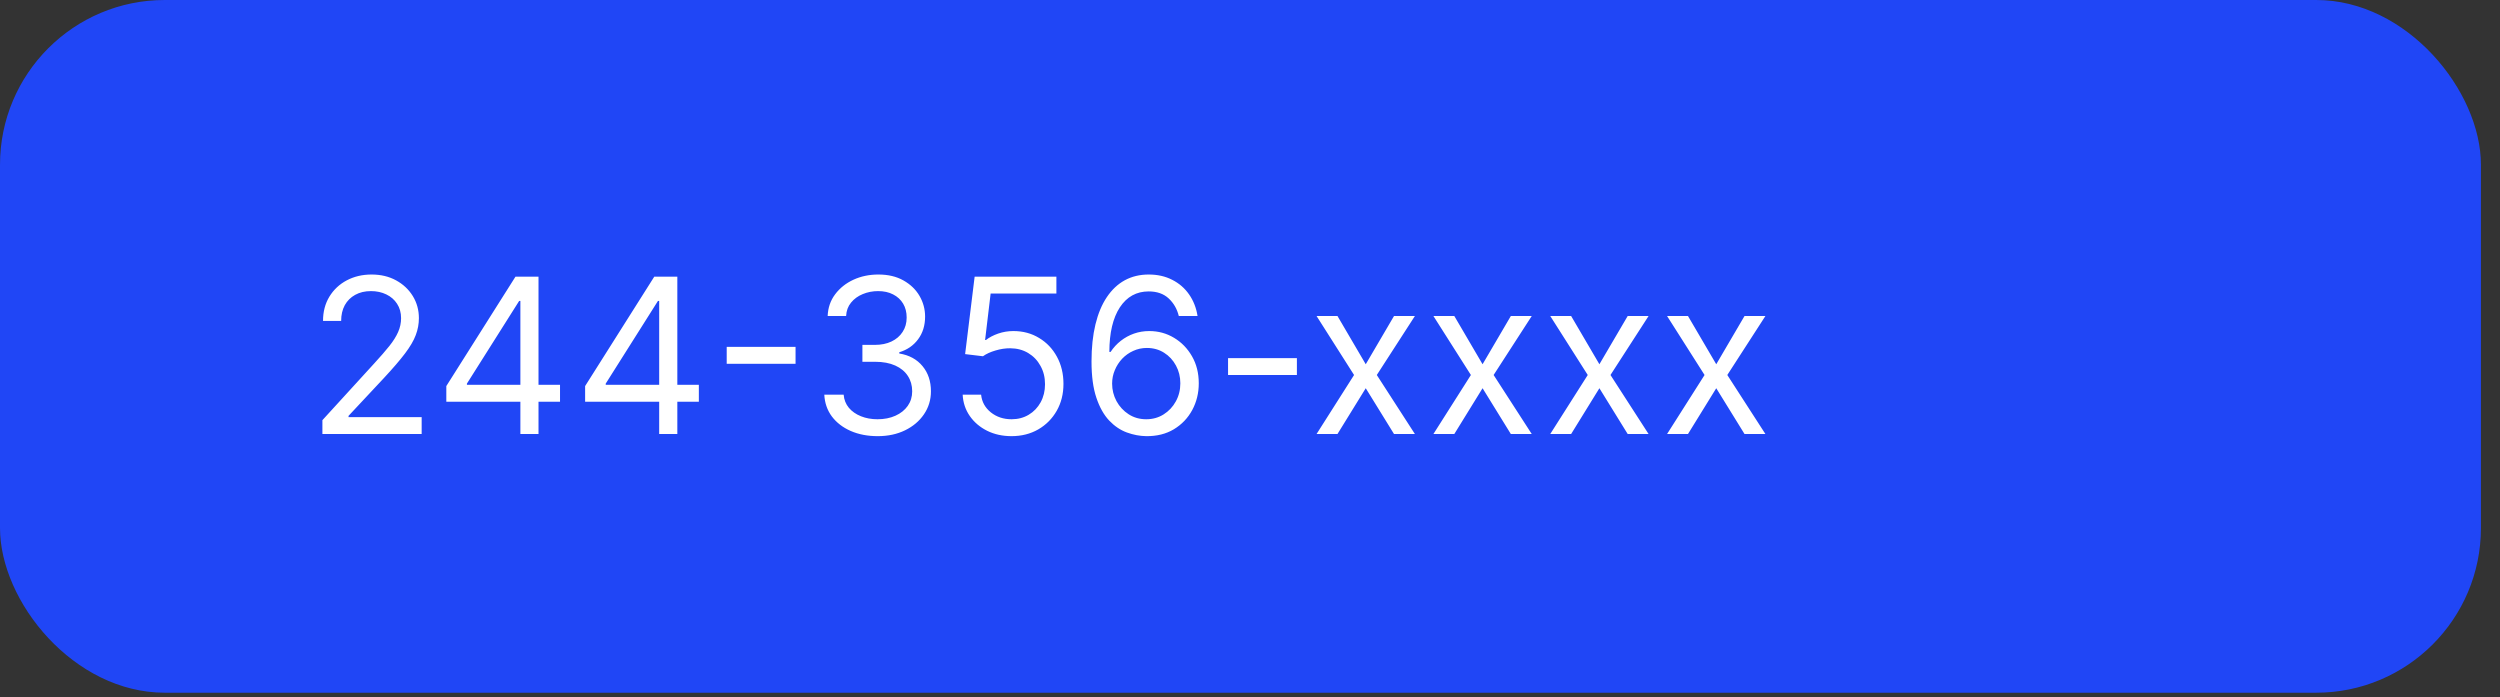
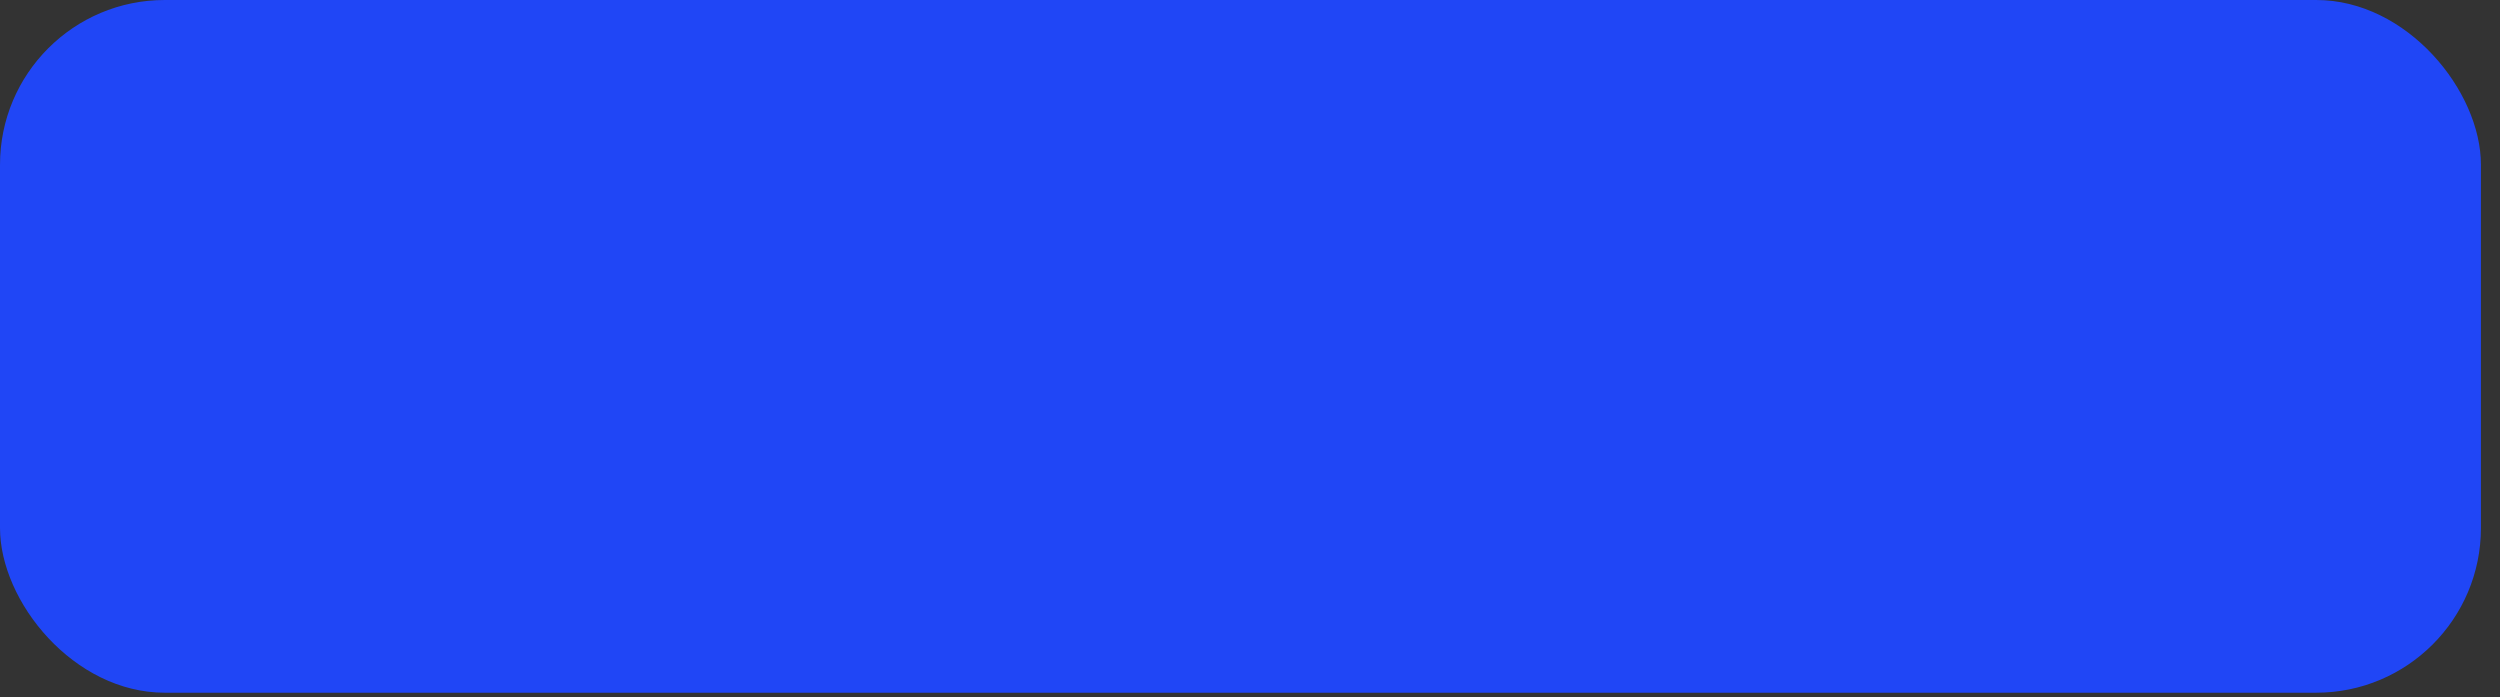
<svg xmlns="http://www.w3.org/2000/svg" width="104" height="29" viewBox="0 0 104 29" fill="none">
  <rect x="0" y="0" width="104" height="29" fill="#333333" stroke="none" />
  <rect width="103.207" height="28.817" rx="6.854" fill="#2046F6" />
-   <path d="M13.412 18.055V17.479L15.572 15.114C15.826 14.837 16.035 14.597 16.199 14.392C16.363 14.185 16.484 13.992 16.563 13.81C16.644 13.627 16.685 13.435 16.685 13.235C16.685 13.005 16.629 12.806 16.518 12.637C16.41 12.469 16.261 12.339 16.071 12.248C15.881 12.156 15.668 12.11 15.432 12.11C15.18 12.11 14.961 12.162 14.773 12.267C14.588 12.369 14.444 12.513 14.342 12.698C14.242 12.883 14.192 13.101 14.192 13.35H13.438C13.438 12.967 13.526 12.63 13.703 12.34C13.88 12.05 14.12 11.825 14.425 11.663C14.732 11.501 15.076 11.42 15.457 11.42C15.841 11.42 16.181 11.501 16.477 11.663C16.773 11.825 17.005 12.043 17.174 12.318C17.342 12.593 17.426 12.898 17.426 13.235C17.426 13.476 17.383 13.711 17.295 13.941C17.21 14.169 17.061 14.424 16.848 14.705C16.637 14.984 16.344 15.325 15.969 15.728L14.499 17.3V17.352H17.541V18.055H13.412ZM18.567 16.712V16.06L21.444 11.509H21.916V12.519H21.597L19.424 15.958V16.009H23.297V16.712H18.567ZM21.648 18.055V16.514V16.211V11.509H22.402V18.055H21.648ZM24.341 16.712V16.06L27.218 11.509H27.691V12.519H27.371L25.198 15.958V16.009H29.072V16.712H24.341ZM27.422 18.055V16.514V16.211V11.509H28.177V18.055H27.422ZM33.095 14.43V15.133H30.231V14.43H33.095ZM36.515 18.144C36.093 18.144 35.717 18.072 35.387 17.927C35.059 17.782 34.798 17.581 34.604 17.323C34.412 17.063 34.308 16.761 34.291 16.418H35.096C35.113 16.629 35.186 16.811 35.313 16.965C35.441 17.116 35.609 17.233 35.815 17.316C36.022 17.399 36.251 17.441 36.502 17.441C36.784 17.441 37.033 17.392 37.25 17.294C37.468 17.196 37.638 17.06 37.762 16.885C37.885 16.71 37.947 16.508 37.947 16.278C37.947 16.037 37.887 15.825 37.768 15.642C37.649 15.456 37.474 15.311 37.244 15.207C37.014 15.103 36.733 15.05 36.4 15.05H35.876V14.347H36.4C36.66 14.347 36.888 14.3 37.084 14.207C37.282 14.113 37.437 13.981 37.547 13.81C37.66 13.64 37.717 13.44 37.717 13.21C37.717 12.988 37.668 12.795 37.57 12.631C37.472 12.467 37.333 12.339 37.154 12.248C36.977 12.156 36.769 12.11 36.528 12.11C36.302 12.11 36.089 12.152 35.889 12.235C35.691 12.316 35.529 12.434 35.403 12.589C35.277 12.743 35.209 12.928 35.198 13.146H34.431C34.444 12.803 34.547 12.502 34.741 12.244C34.935 11.984 35.189 11.782 35.502 11.637C35.817 11.492 36.164 11.42 36.541 11.42C36.946 11.42 37.293 11.502 37.583 11.666C37.872 11.828 38.095 12.042 38.251 12.308C38.406 12.575 38.484 12.862 38.484 13.171C38.484 13.54 38.387 13.854 38.193 14.114C38.001 14.374 37.74 14.554 37.41 14.654V14.705C37.823 14.773 38.146 14.949 38.379 15.233C38.611 15.514 38.727 15.862 38.727 16.278C38.727 16.634 38.63 16.953 38.436 17.236C38.244 17.518 37.982 17.739 37.65 17.901C37.317 18.063 36.939 18.144 36.515 18.144ZM42.08 18.144C41.705 18.144 41.367 18.07 41.066 17.921C40.766 17.771 40.525 17.567 40.344 17.307C40.163 17.047 40.064 16.751 40.047 16.418H40.814C40.844 16.715 40.978 16.959 41.217 17.153C41.457 17.345 41.745 17.441 42.08 17.441C42.348 17.441 42.587 17.378 42.795 17.253C43.006 17.127 43.171 16.954 43.291 16.735C43.412 16.513 43.473 16.263 43.473 15.984C43.473 15.698 43.41 15.444 43.284 15.22C43.161 14.994 42.99 14.816 42.773 14.686C42.556 14.556 42.307 14.49 42.028 14.488C41.828 14.486 41.622 14.517 41.411 14.581C41.201 14.642 41.027 14.722 40.891 14.82L40.149 14.731L40.545 11.509H43.946V12.212H41.21L40.98 14.143H41.018C41.153 14.036 41.321 13.948 41.523 13.877C41.726 13.807 41.937 13.772 42.156 13.772C42.557 13.772 42.914 13.868 43.227 14.06C43.542 14.249 43.789 14.509 43.968 14.839C44.149 15.17 44.24 15.547 44.24 15.971C44.24 16.389 44.146 16.761 43.959 17.09C43.773 17.416 43.518 17.673 43.192 17.863C42.866 18.05 42.495 18.144 42.08 18.144ZM47.683 18.144C47.414 18.14 47.146 18.089 46.877 17.991C46.609 17.893 46.364 17.728 46.142 17.495C45.921 17.261 45.743 16.945 45.609 16.546C45.474 16.146 45.407 15.643 45.407 15.038C45.407 14.458 45.462 13.945 45.57 13.497C45.679 13.048 45.837 12.669 46.043 12.363C46.25 12.054 46.499 11.819 46.791 11.659C47.085 11.5 47.416 11.42 47.785 11.42C48.152 11.42 48.478 11.493 48.763 11.64C49.051 11.785 49.285 11.988 49.466 12.248C49.647 12.508 49.765 12.807 49.818 13.146H49.038C48.966 12.852 48.825 12.608 48.616 12.414C48.407 12.22 48.13 12.123 47.785 12.123C47.278 12.123 46.879 12.343 46.587 12.784C46.297 13.226 46.151 13.845 46.149 14.641H46.2C46.319 14.46 46.461 14.306 46.625 14.178C46.791 14.048 46.974 13.948 47.175 13.877C47.375 13.807 47.587 13.772 47.811 13.772C48.186 13.772 48.529 13.866 48.84 14.053C49.151 14.239 49.4 14.495 49.588 14.823C49.775 15.149 49.869 15.523 49.869 15.945C49.869 16.35 49.778 16.721 49.597 17.058C49.416 17.392 49.162 17.658 48.834 17.857C48.508 18.053 48.124 18.148 47.683 18.144ZM47.683 17.441C47.951 17.441 48.192 17.374 48.405 17.24C48.62 17.105 48.79 16.925 48.913 16.7C49.039 16.474 49.102 16.222 49.102 15.945C49.102 15.675 49.041 15.429 48.92 15.207C48.8 14.983 48.635 14.805 48.424 14.673C48.216 14.541 47.977 14.475 47.709 14.475C47.506 14.475 47.318 14.516 47.143 14.597C46.968 14.675 46.815 14.784 46.682 14.923C46.553 15.061 46.45 15.22 46.376 15.399C46.301 15.576 46.264 15.762 46.264 15.958C46.264 16.218 46.325 16.461 46.446 16.687C46.57 16.913 46.738 17.095 46.951 17.233C47.166 17.372 47.41 17.441 47.683 17.441ZM53.951 14.897V15.6H51.087V14.897H53.951ZM55.639 13.146L56.815 15.153L57.991 13.146H58.86L57.275 15.6L58.86 18.055H57.991L56.815 16.15L55.639 18.055H54.769L56.329 15.6L54.769 13.146H55.639ZM60.499 13.146L61.675 15.153L62.851 13.146H63.721L62.135 15.6L63.721 18.055H62.851L61.675 16.15L60.499 18.055H59.63L61.189 15.6L59.63 13.146H60.499ZM65.359 13.146L66.535 15.153L67.712 13.146H68.581L66.996 15.6L68.581 18.055H67.712L66.535 16.15L65.359 18.055H64.49L66.05 15.6L64.49 13.146H65.359ZM70.22 13.146L71.396 15.153L72.572 13.146H73.441L71.856 15.6L73.441 18.055H72.572L71.396 16.15L70.22 18.055H69.35L70.91 15.6L69.35 13.146H70.22Z" fill="white" />
</svg>